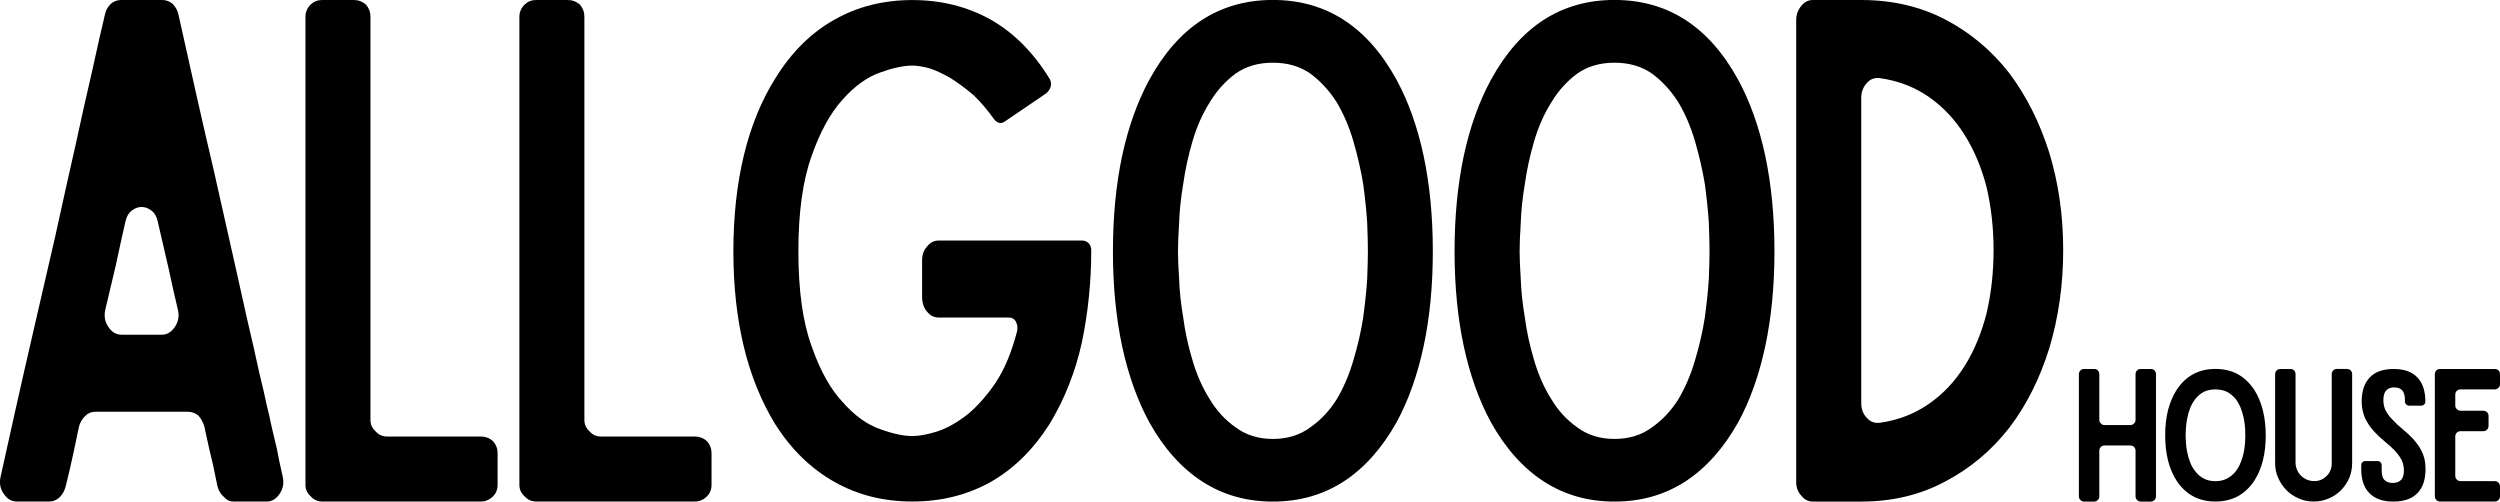
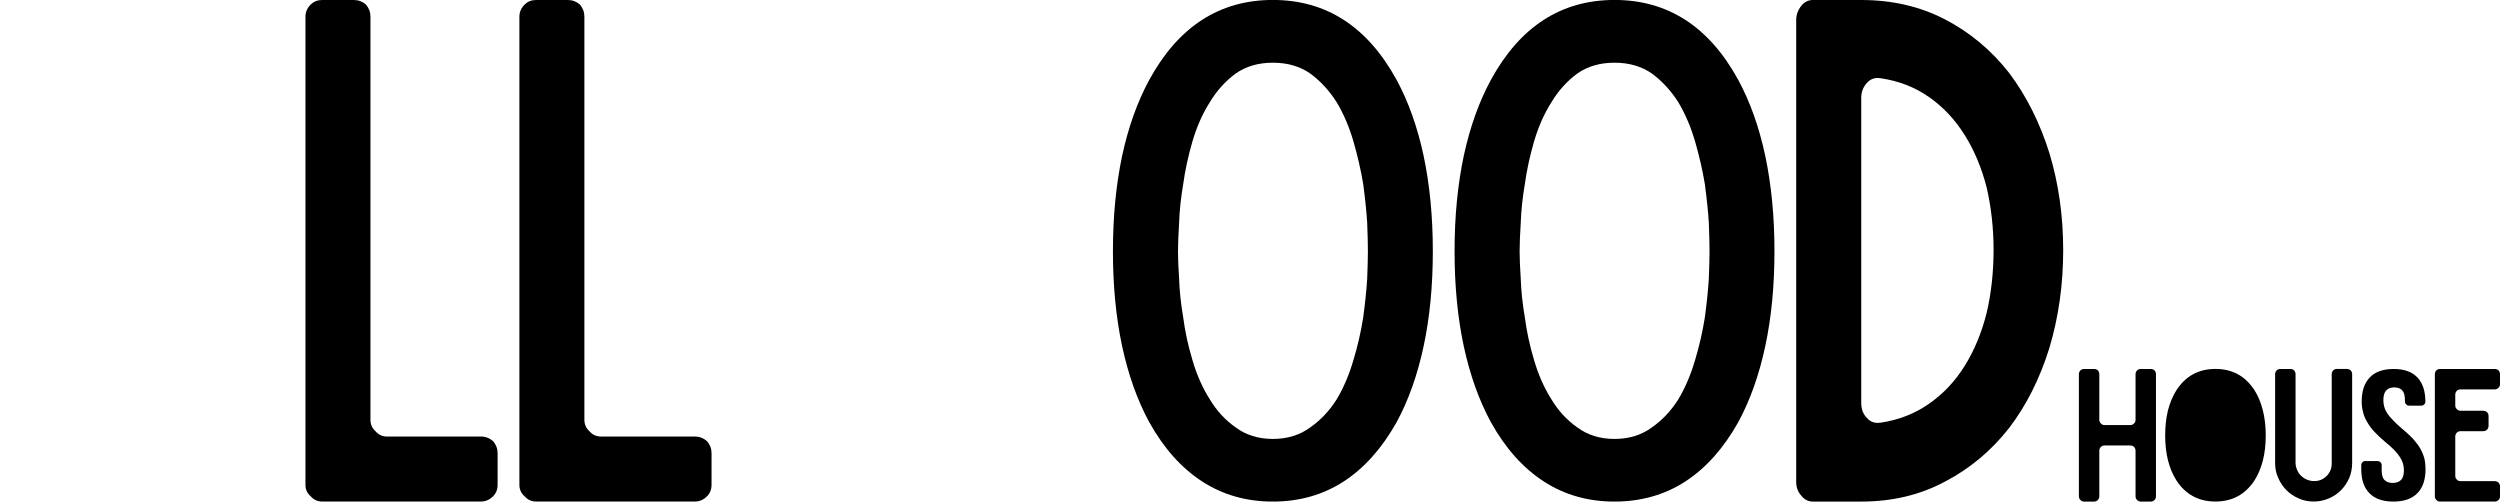
<svg xmlns="http://www.w3.org/2000/svg" id="Capa_2" data-name="Capa 2" viewBox="0 0 458.9 92.06" width="458.9" height="92.06">
  <g id="Capa_1-2" data-name="Capa 1">
    <g>
-       <path d="M39.93,89.31c-.21-.98-.49-2.32-.83-4-.43-1.69-.96-4.02-1.58-6.98-.22-.78-.58-1.44-1.06-2-.57-.5-1.24-.75-2-.75h-16.9c-.78,0-1.41.25-1.9.75-.57.56-.96,1.22-1.17,2-.92,4.52-1.73,8.18-2.44,10.98-.21.78-.56,1.41-1.04,1.9-.57.57-1.21.85-1.92.85H3.07c-.99,0-1.79-.49-2.42-1.48-.64-.92-.81-1.97-.52-3.17.69-3.09,1.57-7.04,2.63-11.83,1.05-4.71,2.21-9.8,3.48-15.29,1.28-5.5,2.58-11.17,3.92-17,1.26-5.78,2.49-11.3,3.69-16.58,1.13-5.21,2.18-9.92,3.17-14.15.92-4.22,1.66-7.5,2.23-9.83.14-.76.49-1.43,1.06-2,.55-.48,1.19-.73,1.9-.73h7.6c.69,0,1.32.24,1.9.73.55.57.91,1.24,1.06,2,2.46,11.13,4.6,20.6,6.44,28.42,1.75,7.81,3.23,14.39,4.44,19.73,1.19,5.43,2.17,9.77,2.94,13,.71,3.31,1.31,5.95,1.81,7.92.42,1.97.76,3.49,1.04,4.54.21,1.06.42,2.04.65,2.96.21.92.45,1.94.73,3.06.21,1.2.56,2.89,1.06,5.06.28,1.2.1,2.25-.52,3.17-.64.99-1.45,1.48-2.44,1.48h-6.02c-.71,0-1.31-.28-1.79-.85-.57-.48-.96-1.11-1.17-1.9ZM29.7,61.44c.98,0,1.79-.49,2.42-1.48.64-.92.81-1.97.52-3.17-.56-2.32-1.12-4.82-1.69-7.5-.63-2.67-1.29-5.55-2-8.65-.21-.92-.6-1.58-1.17-2-.56-.43-1.16-.65-1.79-.65s-1.22.22-1.79.65c-.57.42-.96,1.08-1.17,2-.63,2.75-1.22,5.46-1.79,8.13-.63,2.68-1.26,5.35-1.9,8.02-.28,1.2-.1,2.25.52,3.17.64.99,1.45,1.48,2.44,1.48h7.4Z" />
      <path d="M88.28,80.13c.84,0,1.59.29,2.23.85.55.63.83,1.36.83,2.21v5.81c0,.85-.28,1.55-.83,2.1-.64.64-1.39.96-2.23.96h-29.15c-.83,0-1.54-.32-2.1-.96-.64-.55-.96-1.26-.96-2.1V3.06c0-.84.32-1.59.96-2.23.57-.55,1.27-.83,2.1-.83h5.81c.84,0,1.59.28,2.23.83.55.64.83,1.39.83,2.23v74c0,.85.32,1.56.96,2.13.55.63,1.26.94,2.1.94h17.21Z" />
      <path d="M127.55,80.13c.84,0,1.59.29,2.23.85.55.63.83,1.36.83,2.21v5.81c0,.85-.28,1.55-.83,2.1-.64.64-1.39.96-2.23.96h-29.15c-.83,0-1.54-.32-2.1-.96-.64-.55-.96-1.26-.96-2.1V3.06c0-.84.32-1.59.96-2.23.57-.55,1.27-.83,2.1-.83h5.81c.84,0,1.59.28,2.23.83.55.64.83,1.39.83,2.23v74c0,.85.32,1.56.96,2.13.55.63,1.26.94,2.1.94h17.21Z" />
-       <path d="M200.31,45.92c0,5.71-.56,11.31-1.69,16.79-1.21,5.56-3.22,10.63-6.02,15.21-2.96,4.64-6.55,8.16-10.77,10.56-4.29,2.39-9.08,3.58-14.35,3.58s-10.05-1.19-14.27-3.58c-4.29-2.4-7.92-5.92-10.88-10.56-5.14-8.38-7.71-18.97-7.71-31.79s2.57-23.6,7.71-31.77c2.96-4.79,6.58-8.38,10.88-10.77,4.22-2.39,8.98-3.58,14.27-3.58s10.06,1.2,14.35,3.58c4.22,2.39,7.81,5.98,10.77,10.77.28.42.38.88.31,1.38-.14.56-.43,1.02-.85,1.38l-7.6,5.17c-.7.5-1.36.36-2-.42-1.2-1.69-2.46-3.17-3.79-4.44-1.42-1.19-2.79-2.21-4.13-3.06-1.33-.78-2.6-1.38-3.79-1.79-1.28-.36-2.37-.54-3.27-.54-1.63,0-3.6.43-5.92,1.27-2.41.85-4.7,2.5-6.88,4.96-2.25,2.47-4.15,5.93-5.69,10.35-1.63,4.5-2.44,10.34-2.44,17.52s.81,12.99,2.44,17.44c1.54,4.43,3.44,7.84,5.69,10.23,2.18,2.47,4.47,4.13,6.88,4.96,2.32.85,4.29,1.27,5.92,1.27,1.26,0,2.77-.28,4.52-.83,1.76-.57,3.59-1.59,5.5-3.06,1.83-1.48,3.59-3.46,5.27-5.92,1.63-2.46,2.93-5.59,3.92-9.4.14-.64.07-1.23-.21-1.79-.28-.5-.7-.75-1.27-.75h-12.88c-.85,0-1.56-.34-2.13-1.04-.63-.71-.94-1.63-.94-2.75v-6.77c0-.98.31-1.82.94-2.52.57-.71,1.28-1.06,2.13-1.06h26.29c.48,0,.9.18,1.25.52.29.36.44.79.44,1.27Z" />
      <path d="M210.96,77.5c-2.18-4.01-3.84-8.66-4.98-13.94-1.13-5.28-1.69-11.09-1.69-17.44s.56-12.17,1.69-17.52c1.14-5.28,2.8-9.92,4.98-13.94,5.34-9.78,12.91-14.67,22.69-14.67s17.36,4.89,22.71,14.67c2.18,4.02,3.83,8.66,4.96,13.94,1.13,5.35,1.69,11.19,1.69,17.52s-.56,12.16-1.69,17.44c-1.13,5.28-2.78,9.93-4.96,13.94-2.68,4.78-5.92,8.41-9.71,10.88-3.81,2.46-8.14,3.69-13,3.69s-9.18-1.23-12.98-3.69c-3.81-2.47-7.04-6.09-9.71-10.88ZM216.23,46.13c0,1.28.07,2.97.21,5.08.07,2.18.32,4.54.75,7.06.34,2.61.91,5.22,1.69,7.81.78,2.68,1.83,5.08,3.17,7.19,1.26,2.11,2.84,3.83,4.75,5.17,1.9,1.42,4.19,2.13,6.85,2.13s4.97-.71,6.88-2.13c1.9-1.33,3.52-3.05,4.85-5.17,1.26-2.11,2.28-4.51,3.06-7.19.78-2.59,1.38-5.2,1.79-7.81.34-2.53.59-4.88.73-7.06.08-2.11.13-3.8.13-5.08s-.04-3.02-.13-5.27c-.14-2.18-.39-4.54-.73-7.08-.42-2.53-1.02-5.13-1.79-7.81-.78-2.67-1.8-5.05-3.06-7.17-1.33-2.11-2.95-3.88-4.85-5.29-1.91-1.33-4.2-2-6.88-2s-4.95.67-6.85,2c-1.91,1.42-3.49,3.18-4.75,5.29-1.33,2.11-2.39,4.5-3.17,7.17-.78,2.68-1.34,5.29-1.69,7.81-.43,2.54-.68,4.91-.75,7.08-.14,2.25-.21,4.01-.21,5.27Z" />
      <path d="M273.67,77.5c-2.18-4.01-3.84-8.66-4.98-13.94-1.13-5.28-1.69-11.09-1.69-17.44s.56-12.17,1.69-17.52c1.14-5.28,2.8-9.92,4.98-13.94,5.34-9.78,12.91-14.67,22.69-14.67s17.36,4.89,22.71,14.67c2.18,4.02,3.83,8.66,4.96,13.94,1.13,5.35,1.69,11.19,1.69,17.52s-.56,12.16-1.69,17.44c-1.13,5.28-2.78,9.93-4.96,13.94-2.68,4.78-5.92,8.41-9.71,10.88-3.81,2.46-8.14,3.69-13,3.69s-9.18-1.23-12.98-3.69c-3.81-2.47-7.04-6.09-9.71-10.88ZM278.94,46.13c0,1.28.07,2.97.21,5.08.07,2.18.32,4.54.75,7.06.34,2.61.91,5.22,1.69,7.81.78,2.68,1.83,5.08,3.17,7.19,1.26,2.11,2.84,3.83,4.75,5.17,1.9,1.42,4.19,2.13,6.85,2.13s4.97-.71,6.88-2.13c1.9-1.33,3.52-3.05,4.85-5.17,1.26-2.11,2.28-4.51,3.06-7.19.78-2.59,1.38-5.2,1.79-7.81.34-2.53.59-4.88.73-7.06.08-2.11.13-3.8.13-5.08s-.04-3.02-.13-5.27c-.14-2.18-.39-4.54-.73-7.08-.42-2.53-1.02-5.13-1.79-7.81-.78-2.67-1.8-5.05-3.06-7.17-1.33-2.11-2.95-3.88-4.85-5.29-1.91-1.33-4.2-2-6.88-2s-4.95.67-6.85,2c-1.91,1.42-3.49,3.18-4.75,5.29-1.33,2.11-2.39,4.5-3.17,7.17-.78,2.68-1.34,5.29-1.69,7.81-.43,2.54-.68,4.91-.75,7.08-.14,2.25-.21,4.01-.21,5.27Z" />
      <path d="M378.72,45.92c0,6.33-.85,12.32-2.54,17.96-1.75,5.63-4.21,10.52-7.38,14.67-3.25,4.16-7.16,7.43-11.73,9.83-4.57,2.46-9.71,3.69-15.42,3.69h-8.88c-.83,0-1.54-.35-2.1-1.06-.64-.69-.96-1.53-.96-2.52V3.69c0-.98.32-1.86.96-2.65.57-.69,1.27-1.04,2.1-1.04h8.88c5.71,0,10.84,1.2,15.42,3.58,4.57,2.39,8.48,5.66,11.73,9.81,3.17,4.22,5.63,9.12,7.38,14.69,1.69,5.56,2.54,11.5,2.54,17.83ZM345.13,77.6c3.39-.5,6.38-1.67,8.98-3.5,2.61-1.82,4.79-4.14,6.54-6.96,1.76-2.82,3.1-6.05,4.02-9.71.84-3.59,1.27-7.44,1.27-11.52s-.43-7.84-1.27-11.5c-.92-3.59-2.26-6.8-4.02-9.6-1.75-2.82-3.93-5.15-6.54-6.98-2.6-1.83-5.59-2.99-8.98-3.48-.99-.14-1.79.15-2.42.85-.71.77-1.06,1.68-1.06,2.73v56.06c0,1.13.35,2.04,1.06,2.75.63.71,1.43.99,2.42.85Z" />
    </g>
    <path d="M392,68.69c0-.26.09-.5.29-.71.18-.17.41-.25.69-.25h1.81c.26,0,.49.08.69.25.18.21.27.45.27.71v22.42c0,.27-.09.49-.27.67-.2.2-.43.29-.69.29h-1.81c-.28,0-.51-.09-.69-.29-.2-.18-.29-.4-.29-.67v-8.38c0-.26-.09-.49-.27-.69-.2-.18-.43-.27-.71-.27h-4.71c-.27,0-.49.09-.67.27-.2.2-.29.43-.29.69v8.38c0,.27-.09.49-.27.67-.2.2-.43.29-.69.29h-1.83c-.27,0-.49-.09-.67-.29-.2-.18-.29-.4-.29-.67v-22.42c0-.26.09-.5.29-.71.18-.17.4-.25.67-.25h1.83c.26,0,.49.08.69.25.18.21.27.45.27.71v8.38c0,.27.09.48.29.65.18.21.4.31.67.31h4.71c.28,0,.51-.1.71-.31.18-.17.27-.38.27-.65v-8.38Z" />
-     <path d="M406.67,92.06c-3.08,0-5.47-1.28-7.15-3.85-1.39-2.17-2.08-4.93-2.08-8.29,0-1.67.17-3.21.52-4.63.36-1.39.88-2.61,1.56-3.69,1.68-2.58,4.06-3.88,7.15-3.88s5.45,1.29,7.15,3.88c.68,1.07,1.19,2.3,1.54,3.69.36,1.42.54,2.96.54,4.63,0,3.36-.7,6.13-2.08,8.29-1.7,2.57-4.08,3.85-7.15,3.85ZM406.67,71.48c-.85,0-1.57.16-2.17.46-.6.33-1.1.76-1.5,1.27-.42.53-.74,1.1-.98,1.71-.25.66-.43,1.29-.54,1.9-.13.66-.2,1.24-.23,1.77-.04.56-.06,1-.06,1.33s.02.77.06,1.29c.03.56.1,1.14.23,1.75.11.63.29,1.25.54,1.88.23.64.56,1.21.98,1.71.4.54.9.97,1.5,1.27.59.33,1.32.5,2.17.5s1.55-.17,2.15-.5c.59-.3,1.11-.73,1.54-1.27.39-.5.71-1.07.96-1.71.25-.63.44-1.25.56-1.88.11-.61.19-1.19.23-1.75.03-.53.04-.96.04-1.29s-.02-.78-.04-1.33c-.04-.53-.12-1.11-.23-1.77-.13-.61-.31-1.24-.56-1.9-.25-.61-.57-1.18-.96-1.71-.43-.51-.95-.94-1.54-1.27-.6-.3-1.31-.46-2.15-.46Z" />
+     <path d="M406.67,92.06c-3.08,0-5.47-1.28-7.15-3.85-1.39-2.17-2.08-4.93-2.08-8.29,0-1.67.17-3.21.52-4.63.36-1.39.88-2.61,1.56-3.69,1.68-2.58,4.06-3.88,7.15-3.88s5.45,1.29,7.15,3.88c.68,1.07,1.19,2.3,1.54,3.69.36,1.42.54,2.96.54,4.63,0,3.36-.7,6.13-2.08,8.29-1.7,2.57-4.08,3.85-7.15,3.85Zc-.85,0-1.57.16-2.17.46-.6.33-1.1.76-1.5,1.27-.42.53-.74,1.1-.98,1.71-.25.66-.43,1.29-.54,1.9-.13.66-.2,1.24-.23,1.77-.04.56-.06,1-.06,1.33s.02.77.06,1.29c.03.56.1,1.14.23,1.75.11.63.29,1.25.54,1.88.23.64.56,1.21.98,1.71.4.54.9.97,1.5,1.27.59.33,1.32.5,2.17.5s1.55-.17,2.15-.5c.59-.3,1.11-.73,1.54-1.27.39-.5.71-1.07.96-1.71.25-.63.44-1.25.56-1.88.11-.61.19-1.19.23-1.75.03-.53.04-.96.04-1.29s-.02-.78-.04-1.33c-.04-.53-.12-1.11-.23-1.77-.13-.61-.31-1.24-.56-1.9-.25-.61-.57-1.18-.96-1.71-.43-.51-.95-.94-1.54-1.27-.6-.3-1.31-.46-2.15-.46Z" />
    <path d="M430.8,67.73c.26,0,.49.08.69.25.18.21.27.45.27.71v16.29c0,.99-.18,1.91-.54,2.77-.38.86-.89,1.61-1.52,2.25-.64.64-1.39,1.14-2.25,1.5-.88.38-1.8.56-2.77.56s-1.88-.19-2.71-.56c-.88-.38-1.64-.88-2.27-1.52-.64-.65-1.15-1.41-1.52-2.27-.38-.83-.56-1.74-.56-2.73v-16.29c0-.26.09-.5.29-.71.18-.17.4-.25.67-.25h1.79c.29,0,.53.08.73.25.18.21.27.45.27.71v16.21c0,.46.09.9.27,1.31.17.43.41.8.73,1.1.3.31.67.55,1.08.73.43.18.88.27,1.33.27.9,0,1.67-.31,2.29-.94.63-.61.94-1.38.94-2.29v-16.4c0-.26.09-.5.29-.71.19-.17.42-.25.69-.25h1.81Z" />
    <path d="M439.39,67.73c1.93,0,3.38.52,4.35,1.56.97,1.03,1.46,2.5,1.46,4.42,0,.21-.07.39-.21.52-.16.16-.34.23-.56.23h-2.21c-.22,0-.41-.07-.54-.23-.16-.14-.23-.31-.23-.52v-.25c0-.83-.17-1.44-.5-1.81-.33-.36-.82-.54-1.46-.54s-1.13.18-1.46.54c-.36.38-.54.98-.54,1.81,0,.45.05.85.17,1.23.11.41.3.81.56,1.21.26.39.61.81,1.06,1.25.43.47.96.97,1.6,1.5.82.68,1.51,1.32,2.08,1.92.55.63,1,1.23,1.33,1.81.33.6.57,1.2.73,1.79.14.6.21,1.24.21,1.92,0,1.93-.49,3.41-1.48,4.42-.99,1.04-2.46,1.56-4.42,1.56s-3.42-.52-4.42-1.56c-.99-1.01-1.48-2.48-1.48-4.42v-.73c0-.19.07-.36.23-.52.13-.14.29-.21.5-.21h2.25c.21,0,.39.07.54.21.15.16.23.33.23.52v.96c0,.85.17,1.45.52,1.79.36.36.86.54,1.5.54s1.15-.18,1.52-.54c.36-.34.54-.94.54-1.79,0-.42-.06-.82-.17-1.23-.11-.39-.3-.78-.56-1.19-.27-.4-.61-.83-1.04-1.29-.43-.44-.97-.93-1.63-1.46-.82-.69-1.51-1.34-2.06-1.94-.54-.59-.98-1.19-1.31-1.79-.36-.59-.6-1.19-.73-1.79-.17-.59-.25-1.23-.25-1.92,0-1.92.49-3.39,1.48-4.42.97-1.04,2.43-1.56,4.38-1.56Z" />
    <path d="M458.9,70.5c0,.28-.09.5-.27.67-.21.21-.45.31-.71.31h-6.27c-.27,0-.49.08-.67.25-.2.21-.29.45-.29.71v2c0,.27.09.48.29.65.18.21.4.31.67.31h4.15c.29,0,.53.09.73.27.18.2.27.43.27.69v1.79c0,.27-.09.5-.27.71-.2.2-.44.29-.73.29h-4.15c-.27,0-.49.09-.67.27-.2.2-.29.43-.29.69v7.25c0,.27.09.49.29.67.18.2.4.29.67.29h6.27c.26,0,.5.09.71.27.18.2.27.43.27.69v1.83c0,.27-.09.49-.27.67-.21.2-.45.29-.71.29h-10.02c-.27,0-.49-.09-.67-.29-.2-.18-.29-.4-.29-.67v-22.42c0-.26.09-.5.29-.71.18-.17.4-.25.67-.25h10.02c.26,0,.5.08.71.25.18.21.27.45.27.71v1.81Z" />
  </g>
</svg>